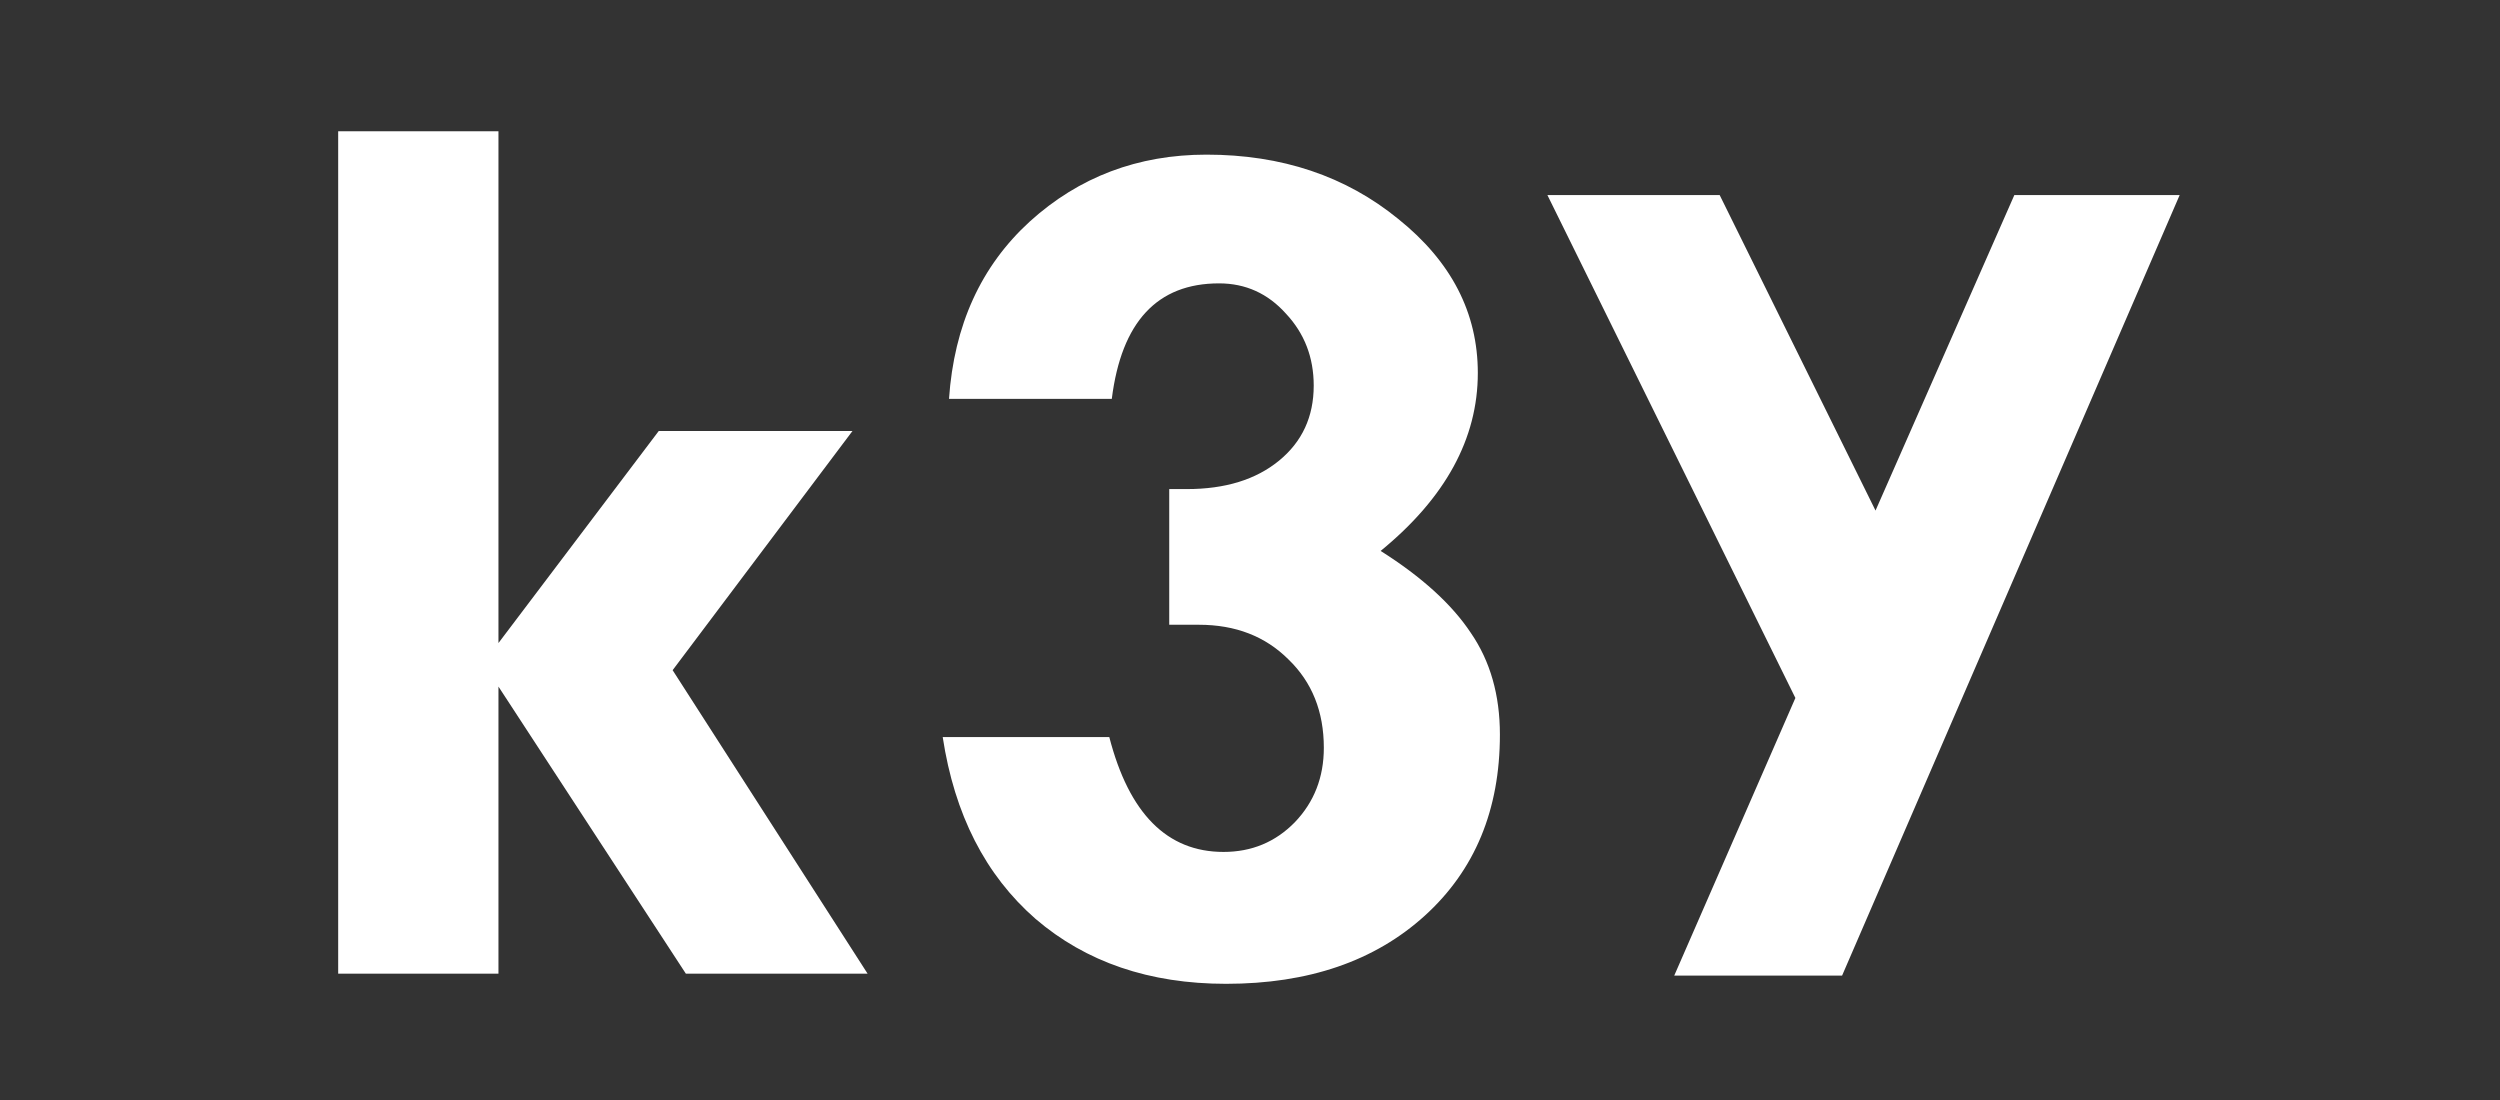
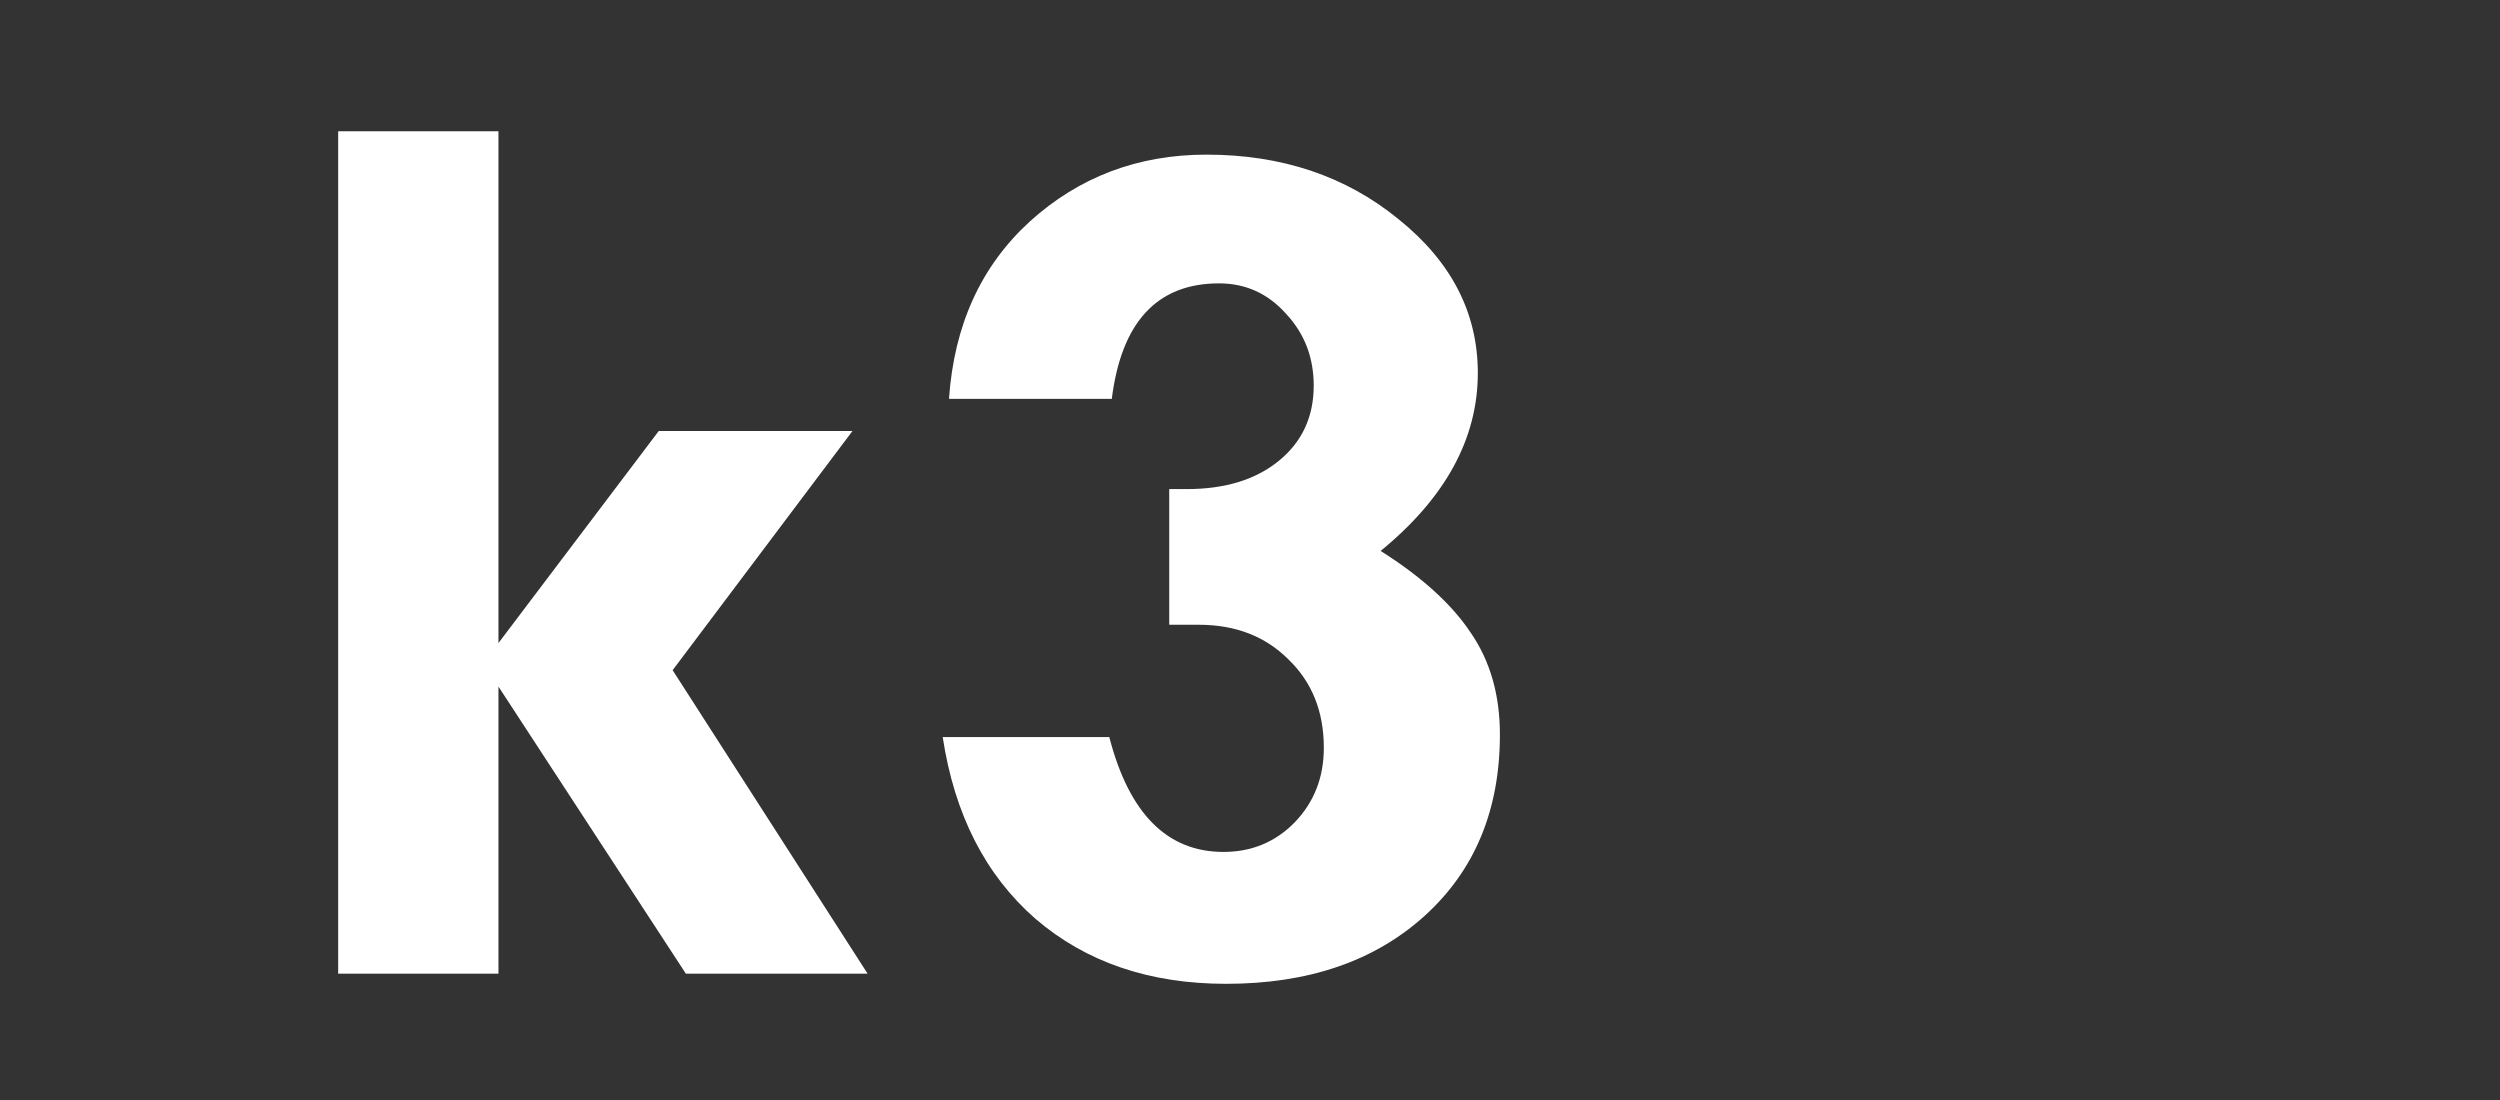
<svg xmlns="http://www.w3.org/2000/svg" xmlns:ns1="http://www.inkscape.org/namespaces/inkscape" xmlns:ns2="http://sodipodi.sourceforge.net/DTD/sodipodi-0.dtd" width="100mm" height="44mm" viewBox="0 0 100 44" version="1.1" id="svg5" ns1:version="1.1.1 (3bf5ae0d25, 2021-09-20)" ns2:docname="logo_white_path.svg">
  <rect x="0" y="0" width="100" height="44" fill="#333333" stroke="none" />
  <ns2:namedview id="namedview7" pagecolor="#ffffff" bordercolor="#666666" borderopacity="1.0" ns1:pageshadow="2" ns1:pageopacity="0.0" ns1:pagecheckerboard="0" ns1:document-units="mm" showgrid="false" ns1:lockguides="true" ns1:zoom="1.4681257" ns1:cx="52.788395" ns1:cy="214.89985" ns1:window-width="3200" ns1:window-height="1711" ns1:window-x="1911" ns1:window-y="-9" ns1:window-maximized="1" ns1:current-layer="g4421" />
  <defs id="defs2" />
  <g ns1:label="Layer 1" ns1:groupmode="layer" id="layer1">
    <g id="g4421" transform="matrix(0.5,0,0,0.5,-3.726,-42.583)">
      <g aria-label="k3" id="text1610" style="font-size:103.387px;line-height:1.25;fill:#ffffff;stroke-width:2.585">
        <path d="M 34.506,95.668 H 47.329 V 136.609 L 60.151,119.647 h 15.498 l -14.387,19.133 15.599,24.282 H 62.322 L 47.329,140.093 v 22.969 H 34.506 Z" style="font-weight:bold;font-family:'Tw Cen MT';-inkscape-font-specification:'Tw Cen MT Bold'" id="path1771" />
        <path d="M 96.397,117.073 H 83.373 q 0.606,-8.834 6.462,-14.185 5.906,-5.351 14.135,-5.351 9.036,0 15.347,5.149 6.361,5.099 6.361,12.318 0,7.875 -7.774,14.236 4.947,3.13 7.219,6.563 2.322,3.382 2.322,8.128 0,9.036 -6.007,14.488 -6.007,5.452 -15.902,5.452 -9.188,0 -15.246,-5.2 -6.007,-5.25 -7.421,-14.539 h 13.327 q 2.373,9.188 9.137,9.188 3.382,0 5.704,-2.373 2.322,-2.423 2.322,-5.957 0,-4.341 -2.827,-7.067 -2.777,-2.777 -7.168,-2.777 h -2.373 v -10.854 h 1.413 q 4.594,0 7.37,-2.272 2.776,-2.272 2.776,-6.007 0,-3.382 -2.221,-5.755 -2.171,-2.423 -5.351,-2.423 -7.421,0 -8.582,9.238 z" style="font-weight:bold;font-family:'Tw Cen MT';-inkscape-font-specification:'Tw Cen MT Bold'" id="path1773" />
      </g>
      <g aria-label="y" id="text1610-5" style="font-size:103.387px;line-height:1.25;fill:#ffffff;stroke-width:2.585">
-         <path d="m 131.243,100.77 h 13.782 l 12.469,25.241 11.106,-25.241 h 13.226 l -27.008,62.446 h -13.428 l 9.693,-22.212 z" style="font-weight:bold;font-family:'Tw Cen MT';-inkscape-font-specification:'Tw Cen MT Bold'" id="path1776" />
-       </g>
+         </g>
    </g>
  </g>
</svg>